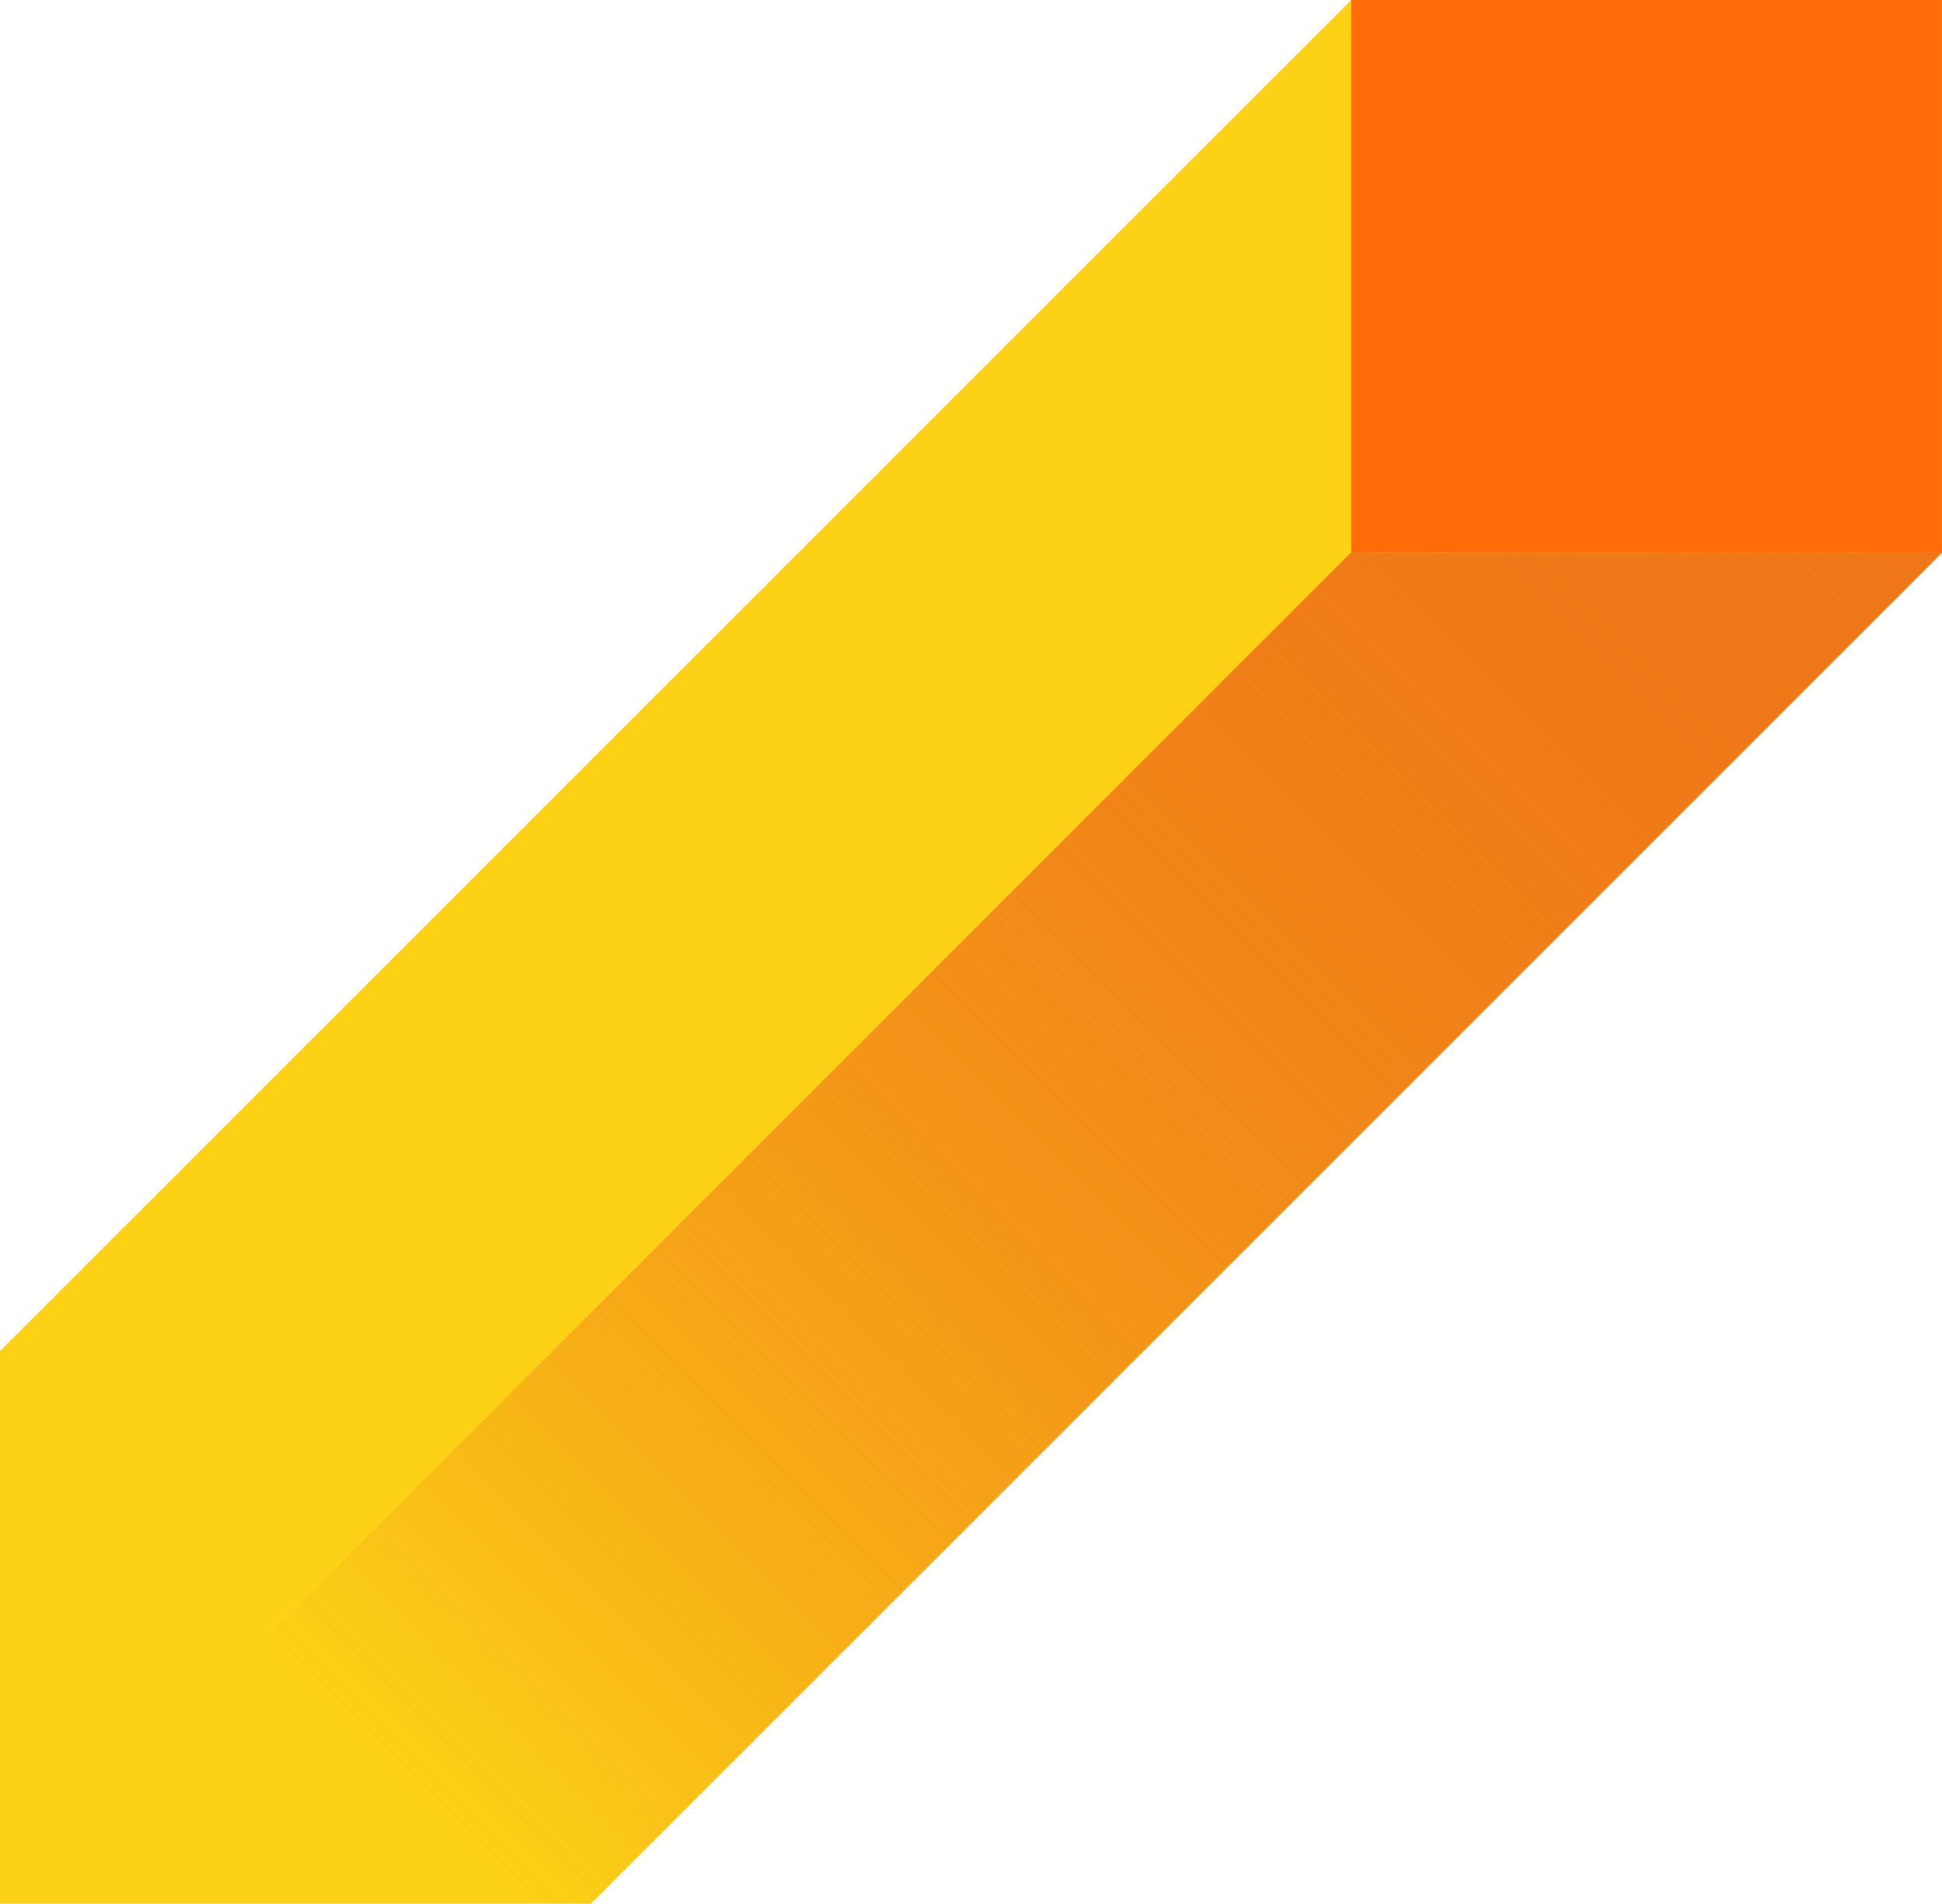
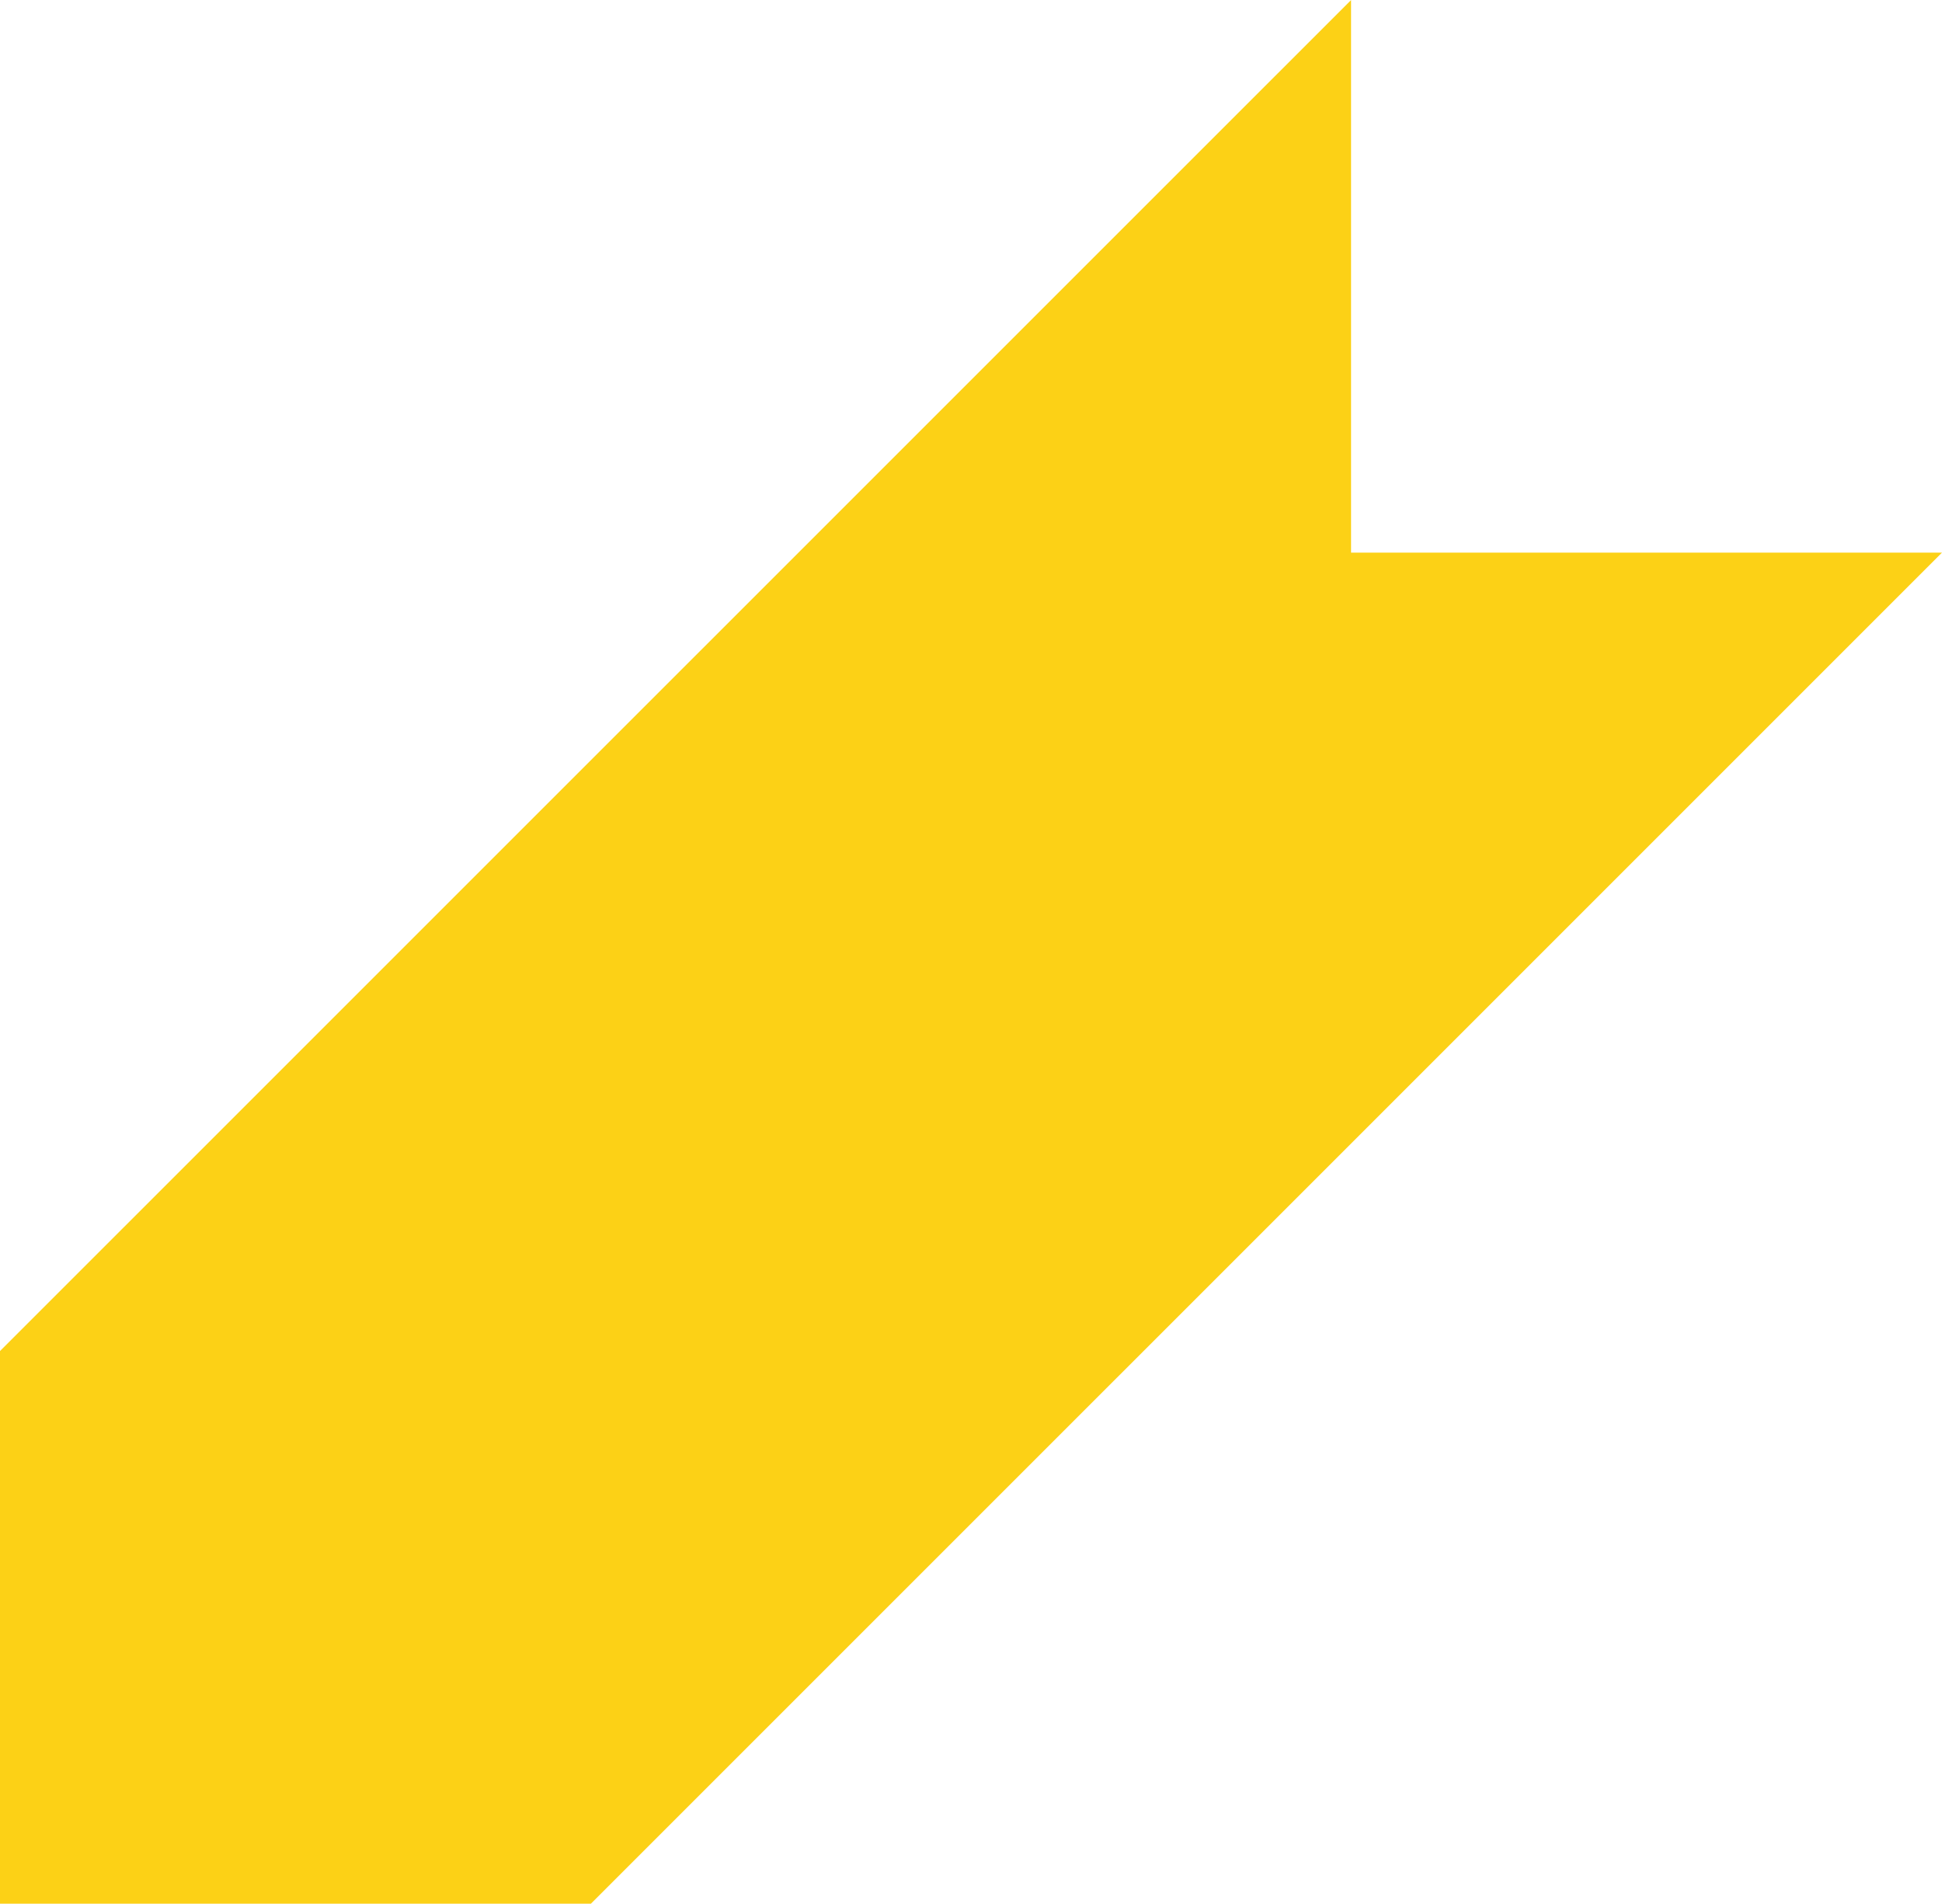
<svg xmlns="http://www.w3.org/2000/svg" width="354" height="347" viewBox="0 0 354 347" fill="none">
-   <path d="M353.988 0H246.269V100.732H353.988V0Z" fill="#FF6C07" />
  <path d="M354 100.732L107.72 347.001H0V246.269L246.28 0.011V100.732H354Z" fill="#FCD116" />
-   <path style="mix-blend-mode:multiply" d="M246.269 100.732L0 347.001H107.72L353.989 100.732H246.269Z" fill="url(#paint0_linear_12_3)" />
-   <path style="mix-blend-mode:multiply" d="M246.269 100.732L0 347.001H107.72L353.989 100.732H246.269Z" fill="url(#paint1_linear_12_3)" />
  <defs>
    <linearGradient id="paint0_linear_12_3" x1="75.692" y1="325.169" x2="326.996" y2="73.865" gradientUnits="userSpaceOnUse">
      <stop stop-color="#EF7718" stop-opacity="0" />
      <stop offset="1" stop-color="#EF7718" />
    </linearGradient>
    <linearGradient id="paint1_linear_12_3" x1="75.692" y1="325.169" x2="326.996" y2="73.865" gradientUnits="userSpaceOnUse">
      <stop stop-color="#EF7718" stop-opacity="0" />
      <stop offset="1" stop-color="#EF7718" />
    </linearGradient>
  </defs>
</svg>